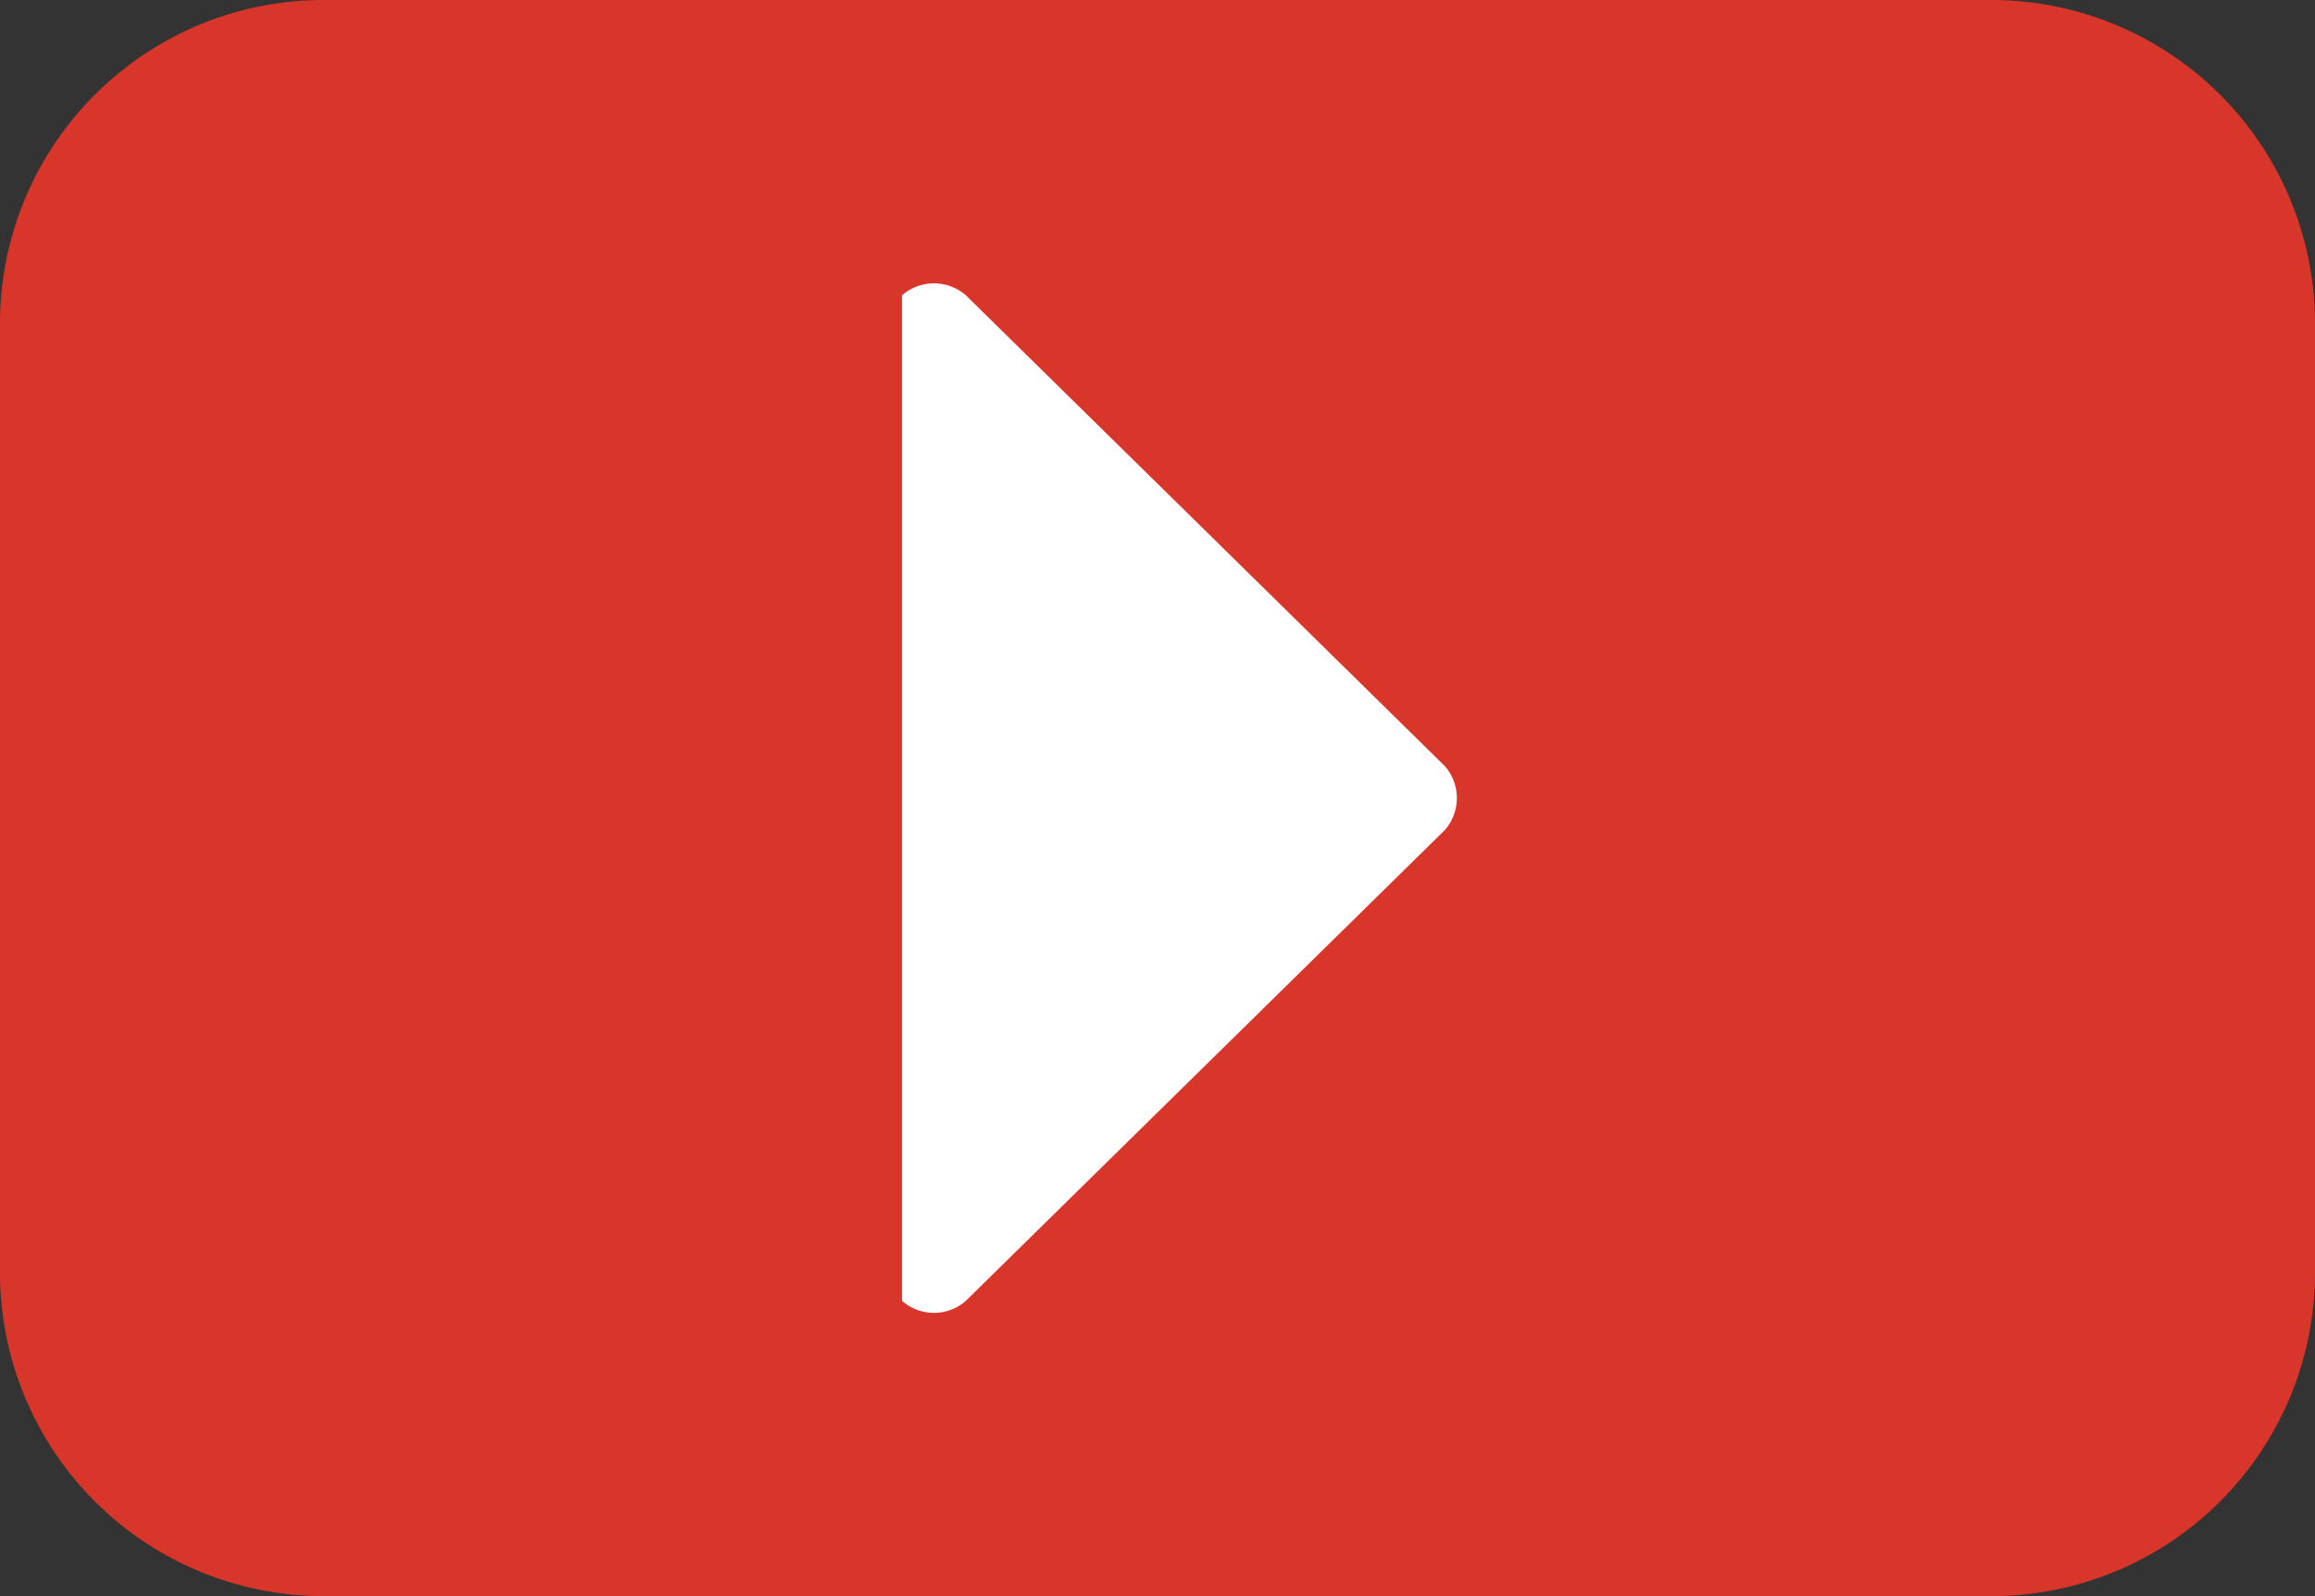
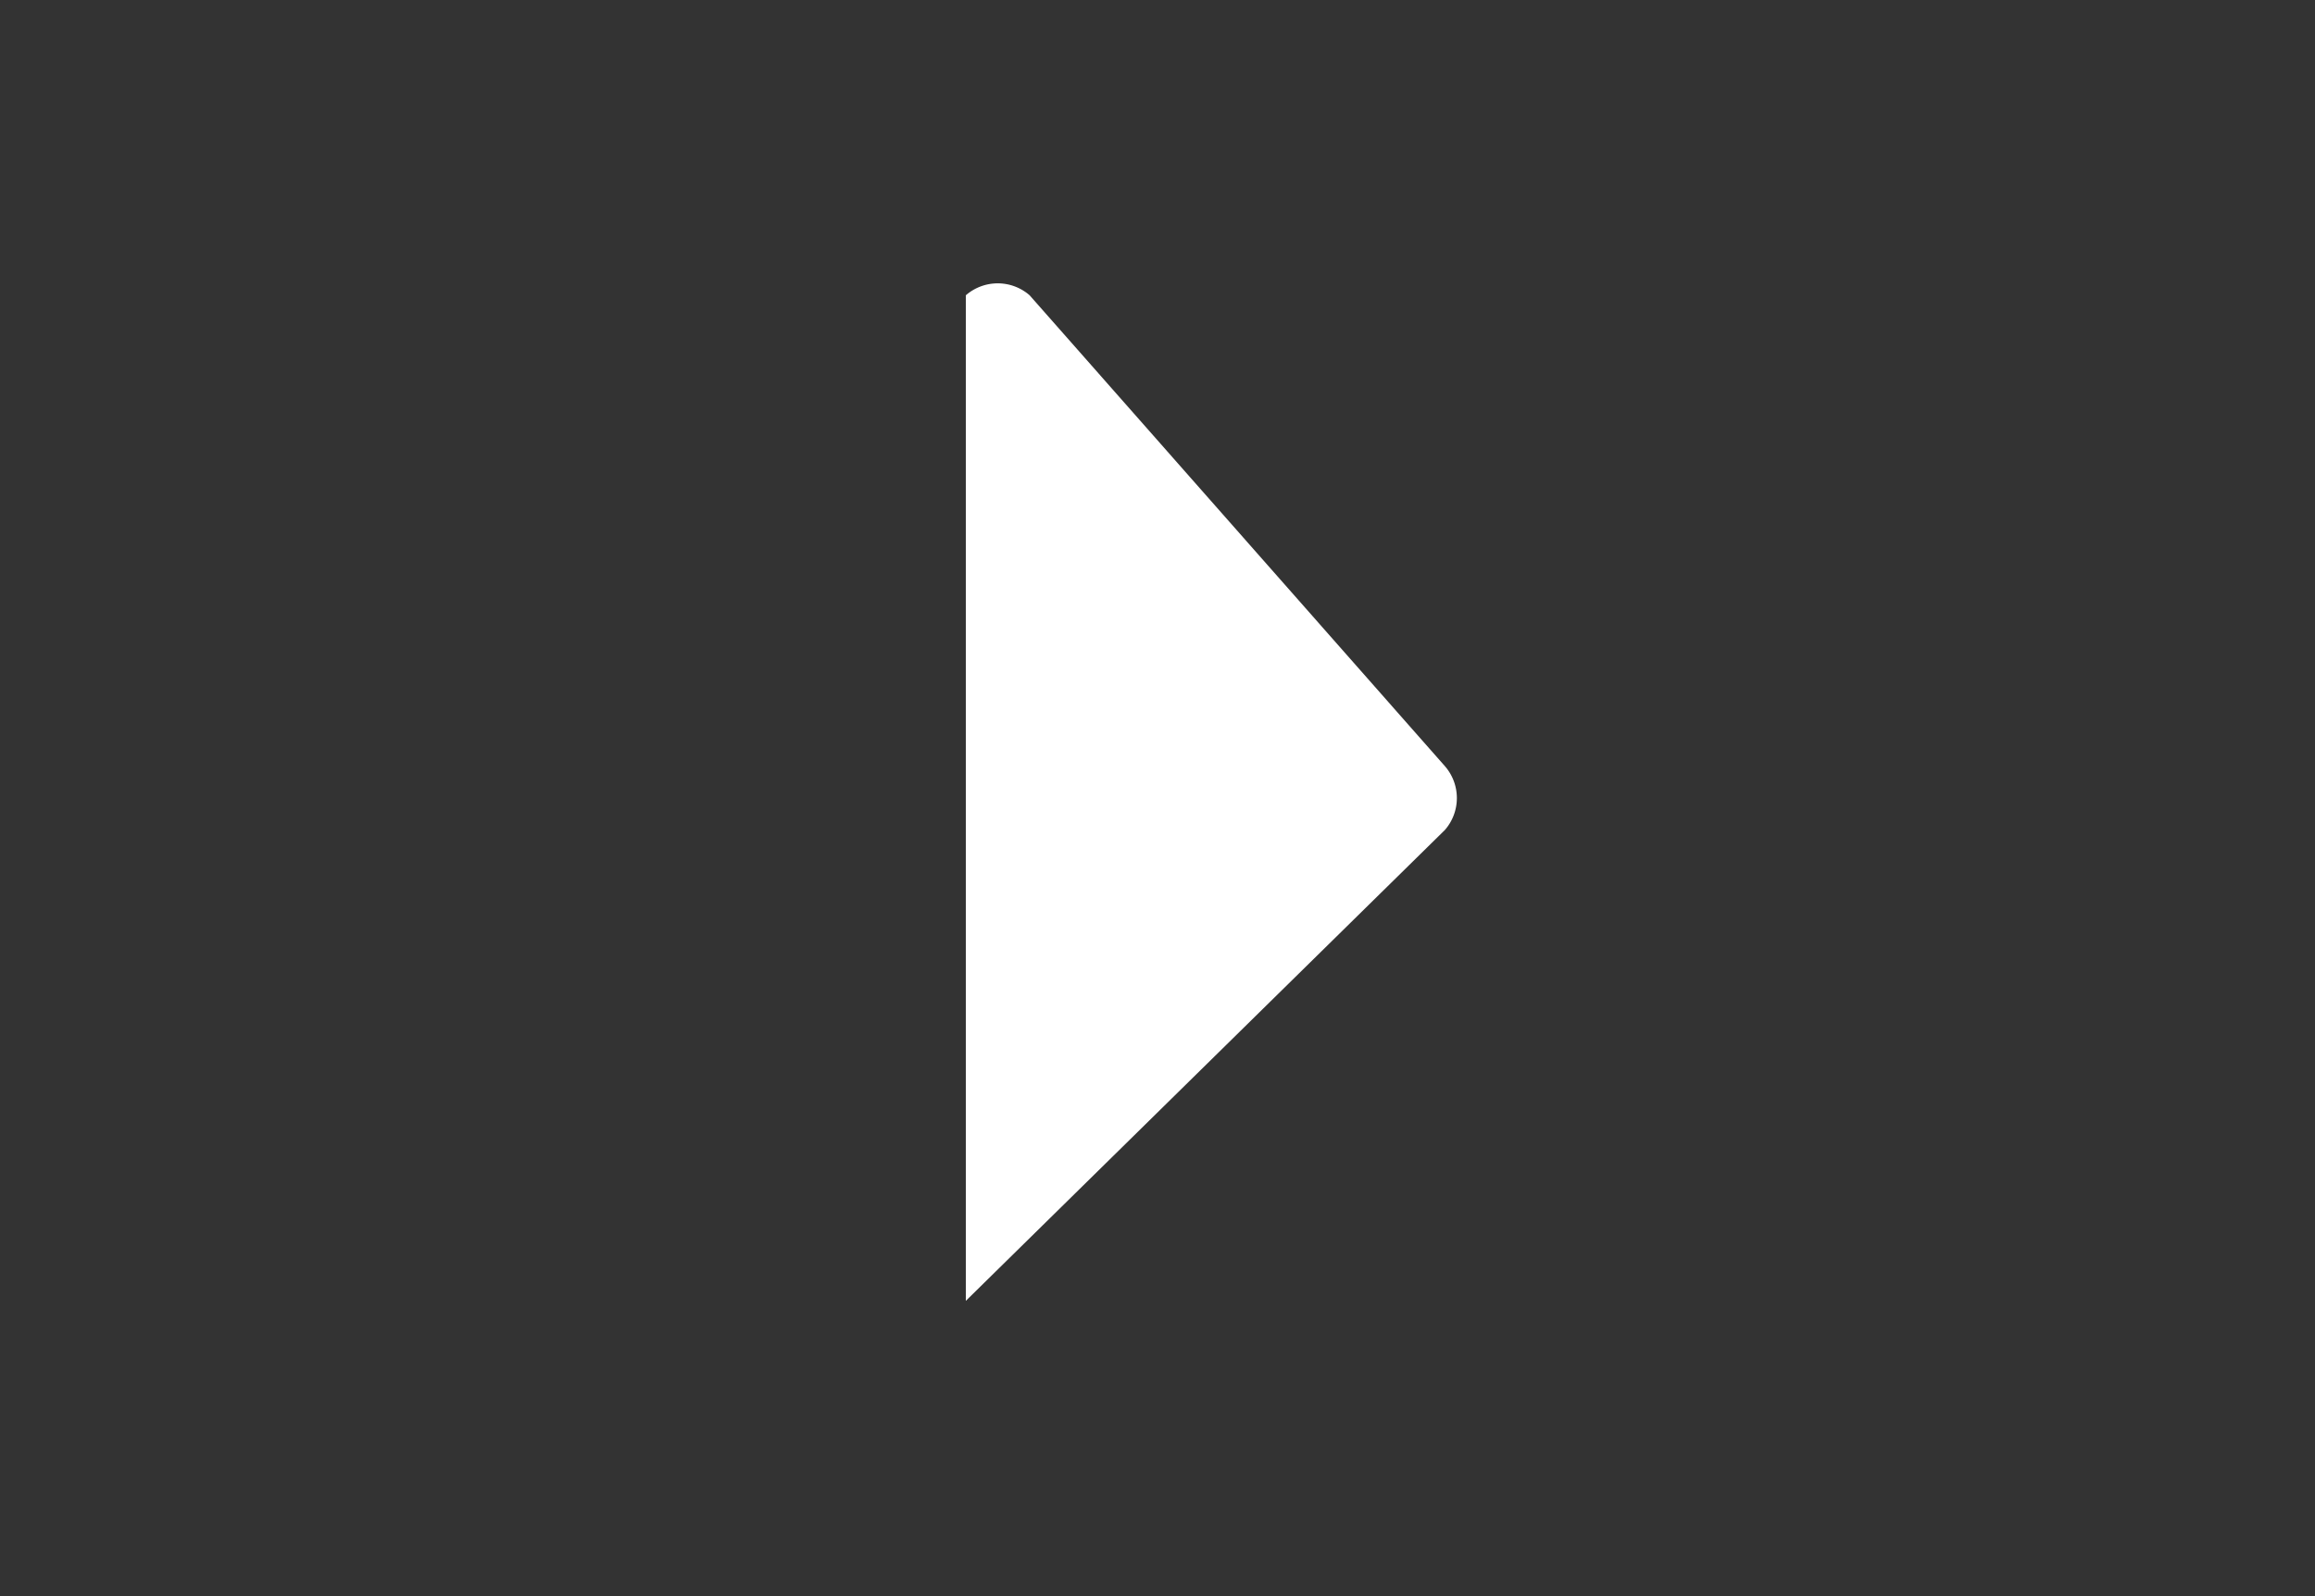
<svg xmlns="http://www.w3.org/2000/svg" width="50.814" height="35.044" viewBox="0 0 50.814 35.044">
  <rect x="0" y="0" width="50.814" height="35.044" fill="#333333" stroke="none" />
  <defs>
    <style>.a{fill:#d8362a;}.b{fill:#fff;}</style>
  </defs>
-   <path class="a" d="M44.63,36.044a7.106,7.106,0,0,0,7.184-7.184V8.184A7.106,7.106,0,0,0,44.63,1H8.184A7.106,7.106,0,0,0,1,8.184V28.86a7.106,7.106,0,0,0,7.184,7.184H44.63Z" transform="translate(-1 -1)" />
-   <path class="b" d="M24.215,16.553,13.7,26.891a1.06,1.06,0,0,1-1.4,0V4.813a1.066,1.066,0,0,1,1.4,0L24.215,15.151A1.066,1.066,0,0,1,24.215,16.553Z" transform="translate(7.5 1.67)" />
+   <path class="b" d="M24.215,16.553,13.7,26.891V4.813a1.066,1.066,0,0,1,1.4,0L24.215,15.151A1.066,1.066,0,0,1,24.215,16.553Z" transform="translate(7.5 1.67)" />
</svg>